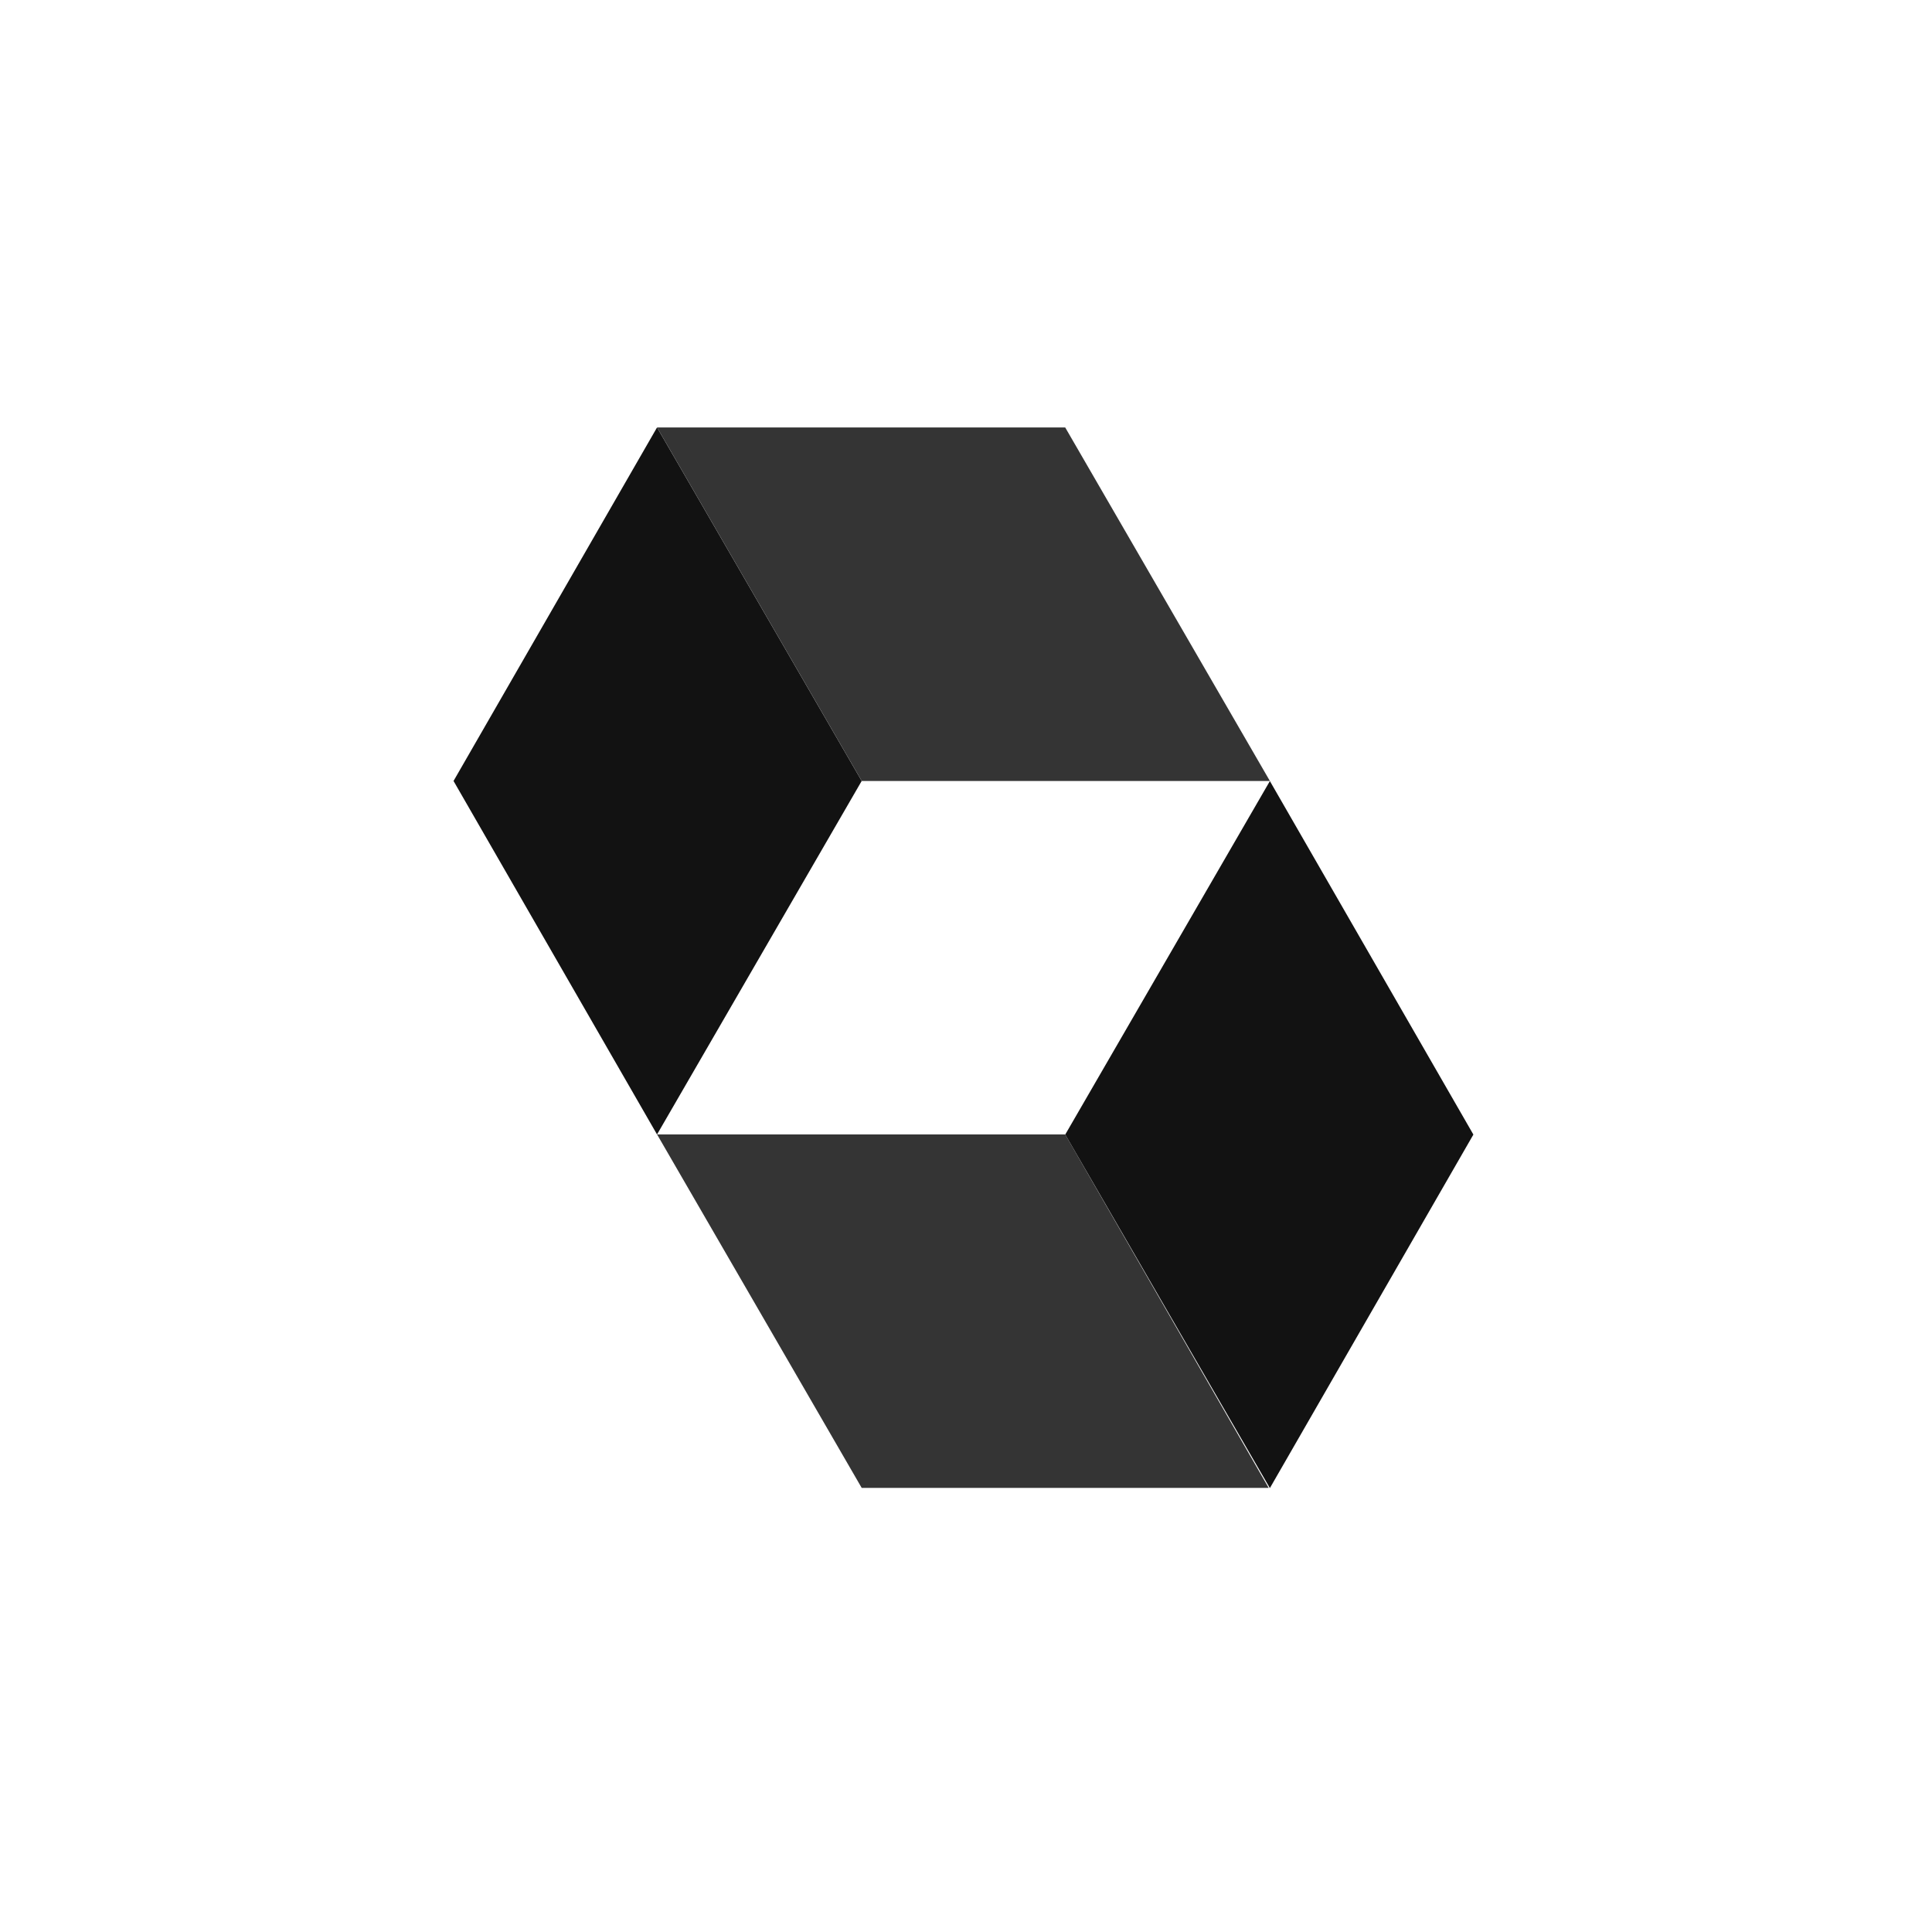
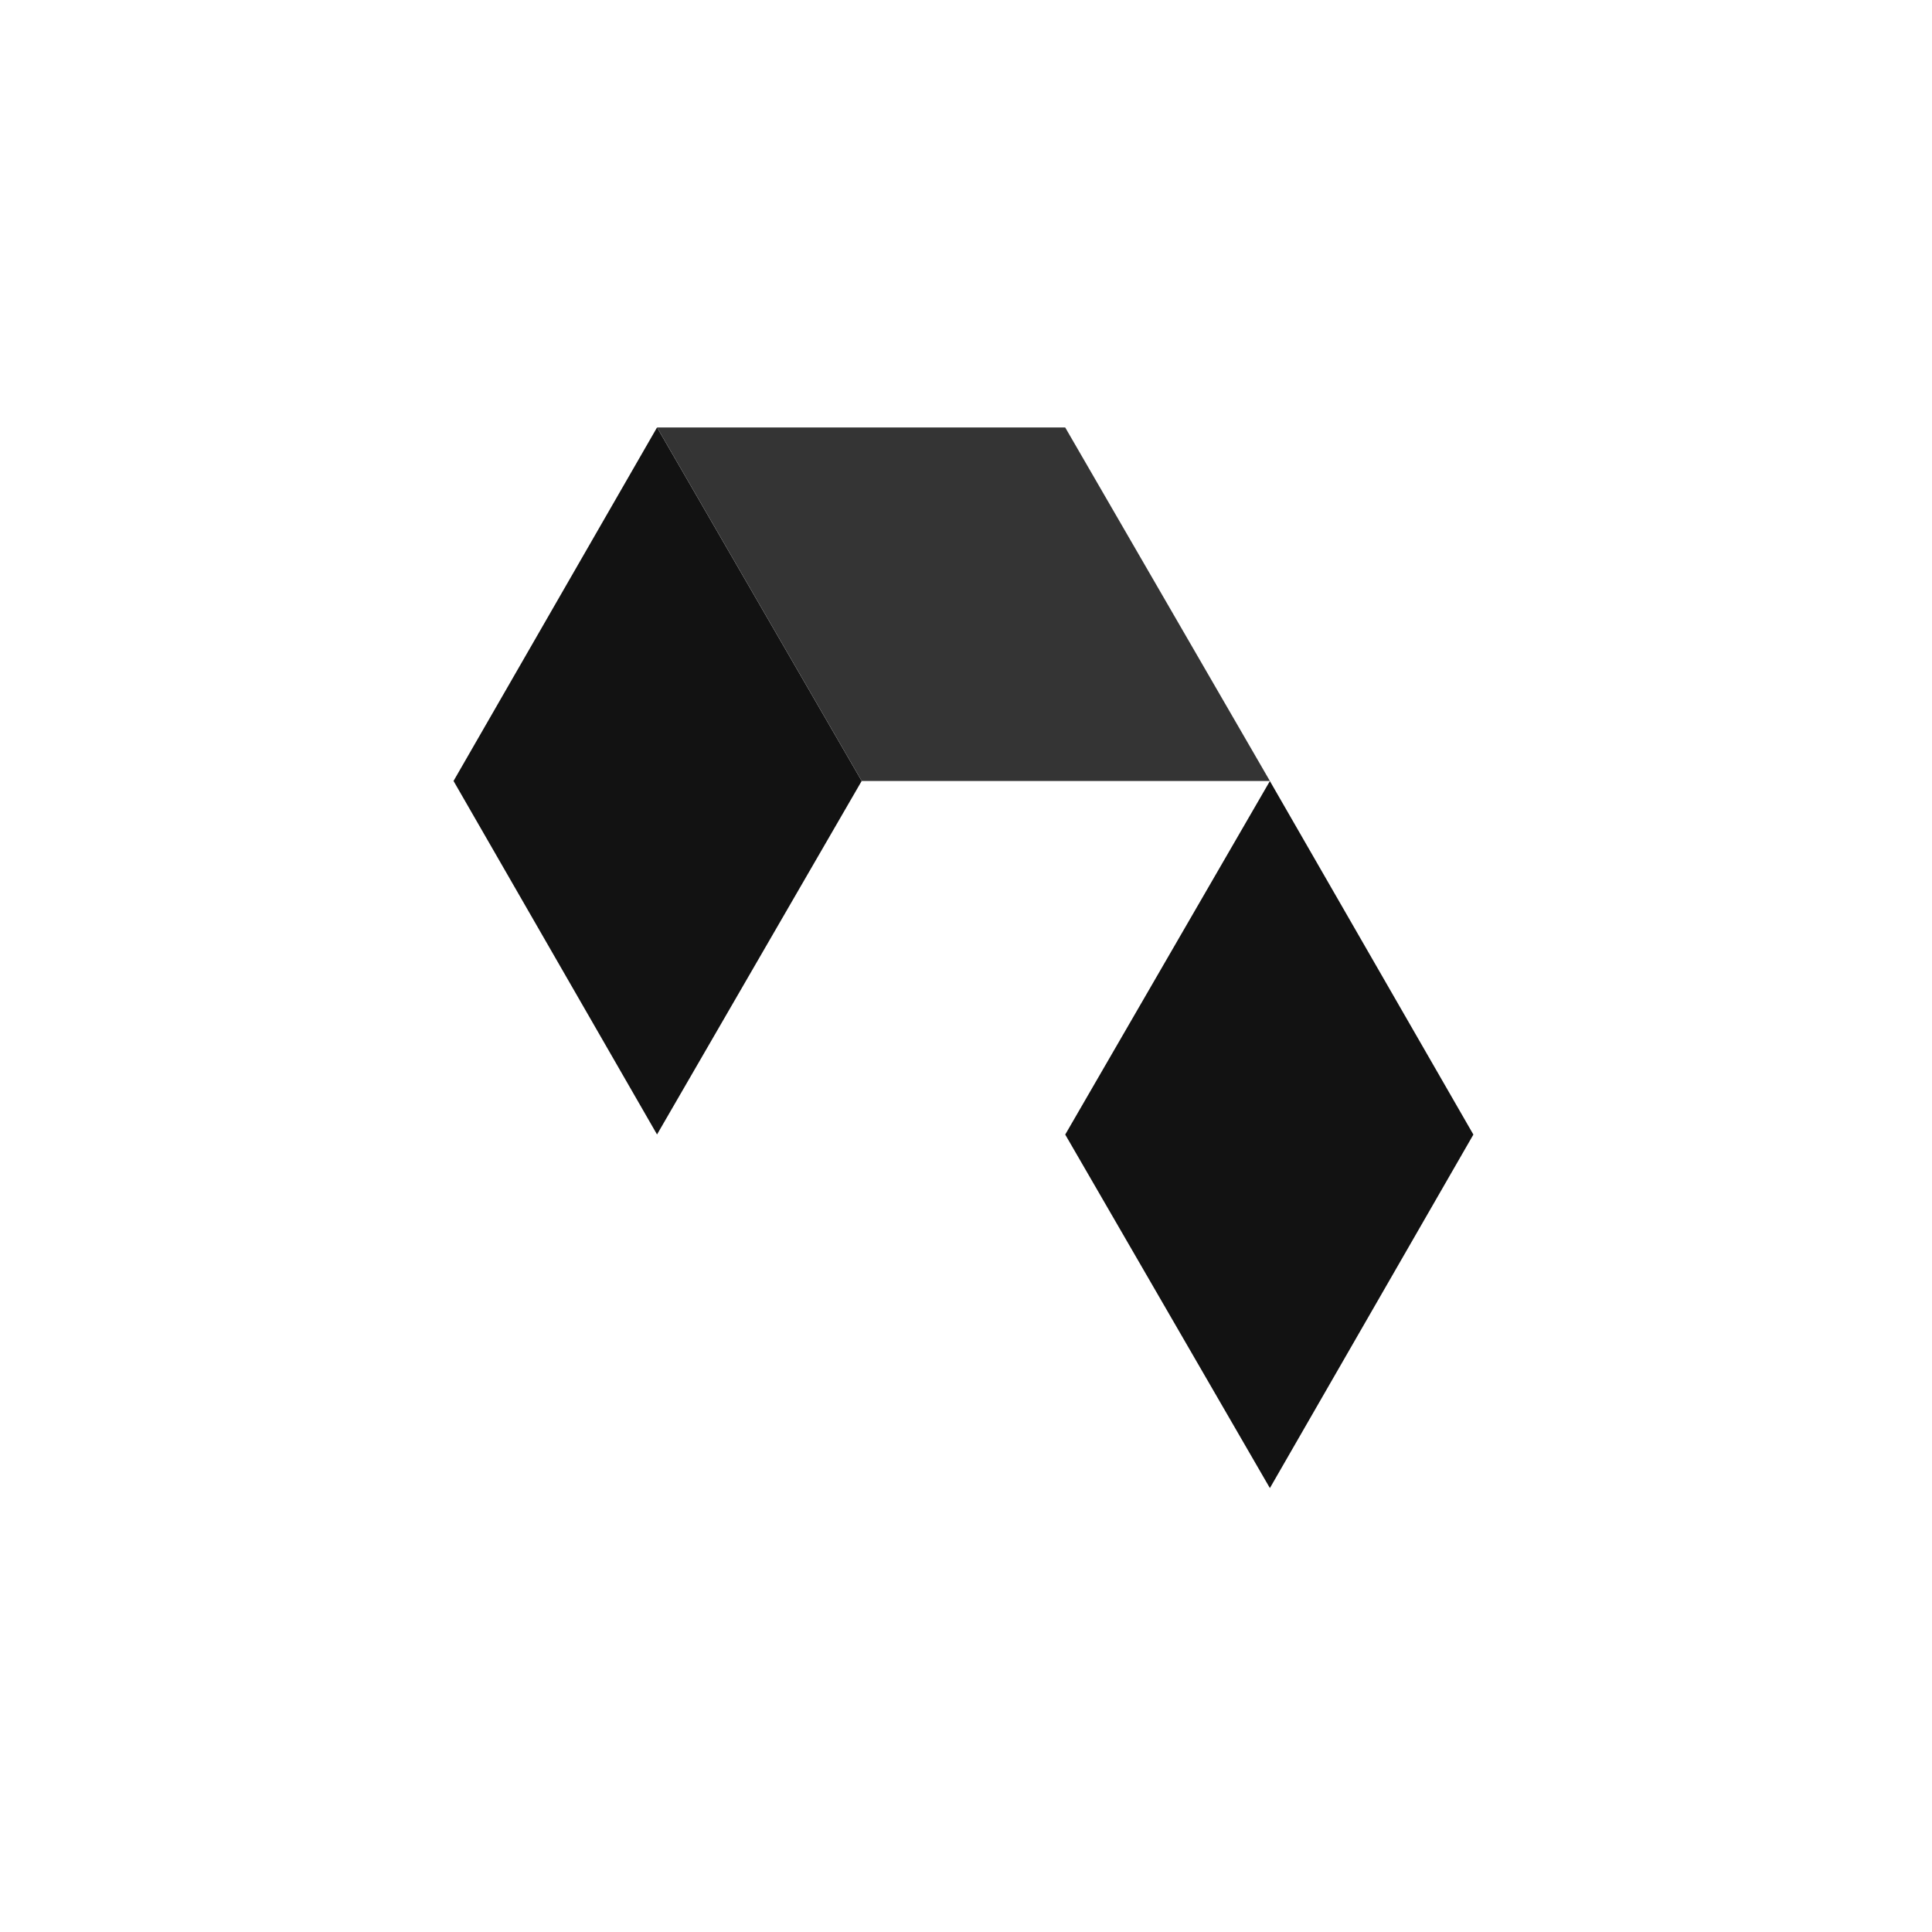
<svg xmlns="http://www.w3.org/2000/svg" width="100" height="100" viewBox="0 0 100 100" fill="none">
  <path d="M44.601 40.423L34.008 58.72L23.475 40.423L34.008 22.125L44.601 40.423Z" fill="#121212" />
  <path d="M55.135 22.125H34.009L44.602 40.423H65.729L55.135 22.125Z" fill="#343434" />
  <path d="M55.136 58.725L65.729 40.428L76.262 58.725L65.729 77.023L55.136 58.725Z" fill="#121212" />
-   <path d="M44.602 77.014H65.668L55.135 58.717H34.009L44.602 77.014Z" fill="#343434" />
</svg>